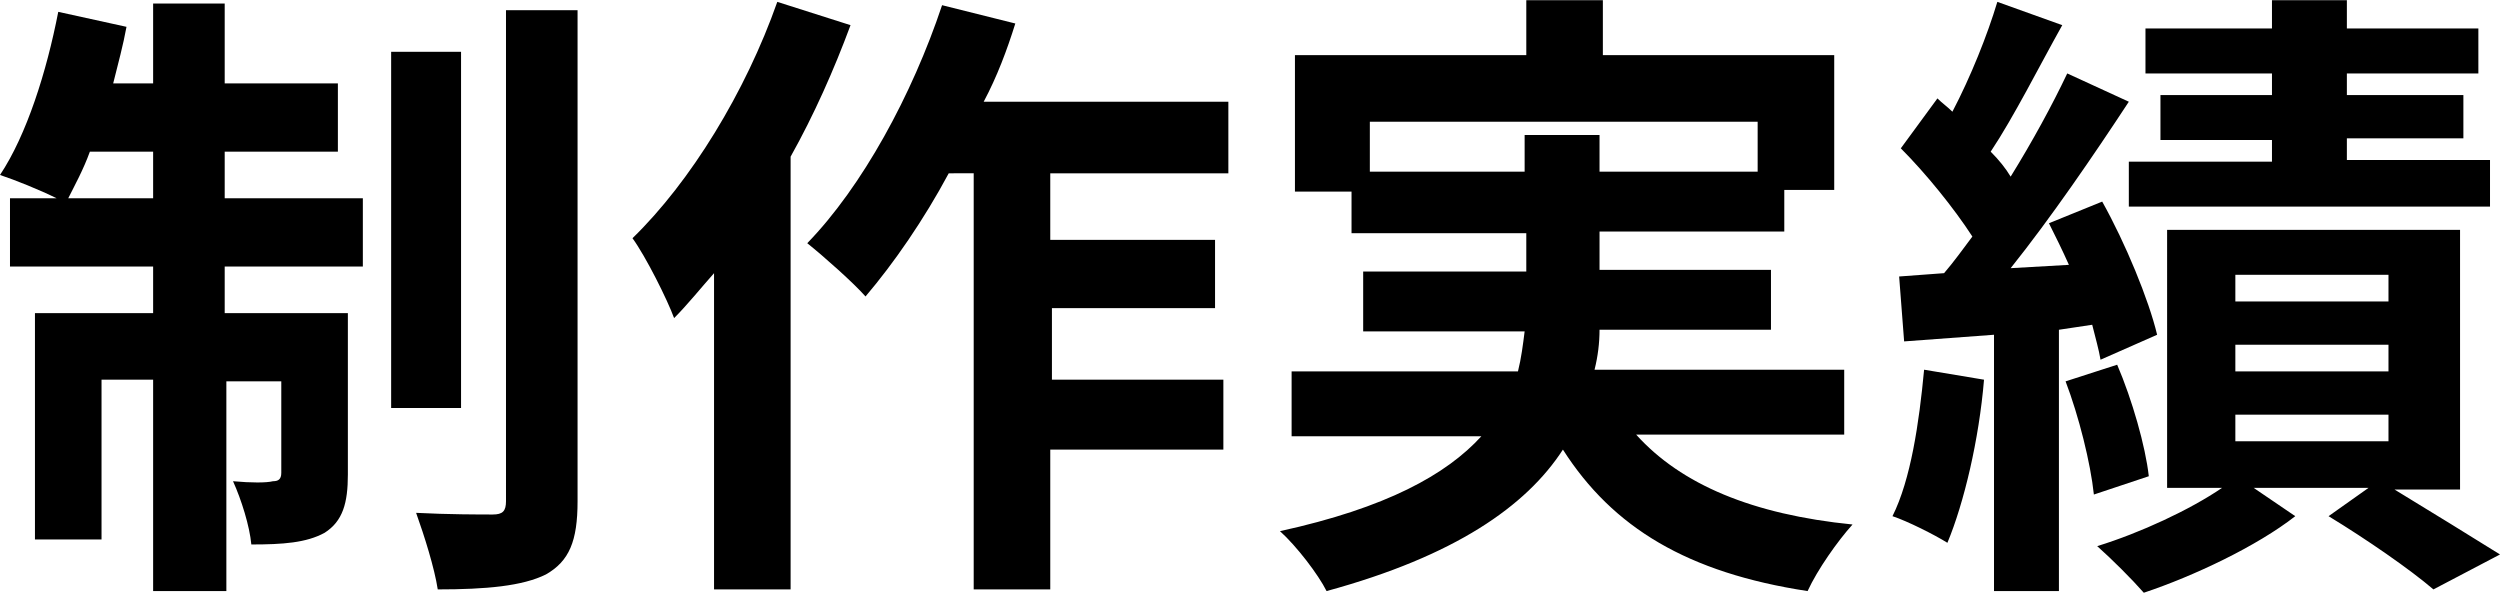
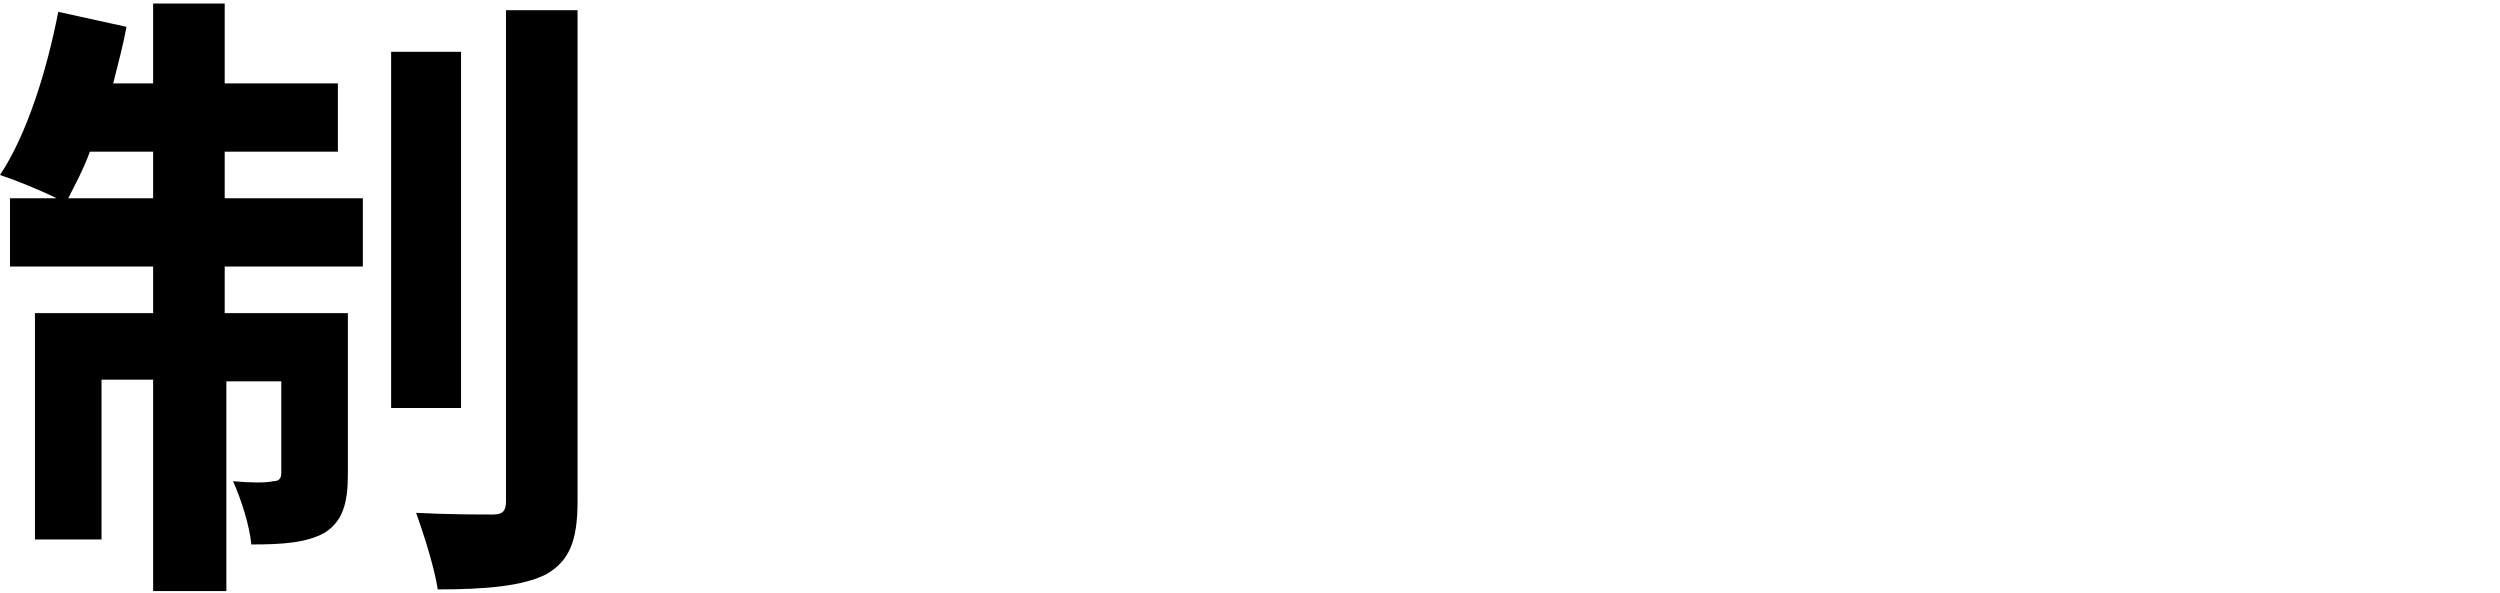
<svg xmlns="http://www.w3.org/2000/svg" version="1.1" id="レイヤー_1" x="0px" y="0px" width="150.1px" height="35.6px" viewBox="0 0 150.2 35.6" style="enable-background:new 0 0 150.2 35.6;" xml:space="preserve">
  <g>
    <path d="M13.5,11.9h8.3V16h-8.3v2.8h7.4v9.7c0,1.7-0.3,2.8-1.4,3.5c-1.1,0.6-2.5,0.7-4.4,0.7c-0.1-1.1-0.6-2.7-1.1-3.8   c1.1,0.1,2,0.1,2.4,0c0.3,0,0.5-0.1,0.5-0.5v-5.5h-3.3v12.6H9.2V22.8H6.1v9.6h-4V18.8h7.1V16H0.6v-4.1h2.8c-1-0.5-2.5-1.1-3.4-1.4   c1.6-2.4,2.8-6.2,3.5-9.8l4.1,0.9C7.4,2.7,7.1,3.8,6.8,5h2.4V0.2h4.3V5h6.8v4.1h-6.8V11.9z M9.2,11.9V9.1H5.4   c-0.4,1.1-0.9,2-1.3,2.8H9.2z M27.7,24.5h-4.2V3.1h4.2V24.5z M34.7,0.6v29.5c0,2.4-0.5,3.6-1.9,4.4c-1.4,0.7-3.6,0.9-6.5,0.9   c-0.2-1.3-0.8-3.2-1.3-4.6c1.9,0.1,3.9,0.1,4.6,0.1c0.6,0,0.8-0.2,0.8-0.8V0.6H34.7z" />
-     <path d="M51.1,1.5c-1,2.7-2.2,5.4-3.6,7.9v26h-4.6v-19c-0.8,0.9-1.6,1.9-2.4,2.7c-0.4-1.1-1.7-3.7-2.5-4.8   c3.5-3.4,6.8-8.8,8.7-14.2L51.1,1.5z M63.1,10.4v4H73v4.1h-9.8v4.3h10.3V27H63.1v8.4h-4.6v-25H57c-1.5,2.8-3.3,5.4-5,7.4   c-0.7-0.8-2.5-2.4-3.5-3.2c3.3-3.4,6.3-8.9,8.1-14.3L61,1.4c-0.5,1.6-1.1,3.2-1.9,4.7h14.7v4.3H63.1z" />
-     <path d="M98.3,26.1c2.7,3,7,4.8,13,5.4c-0.9,1-2.1,2.7-2.7,4c-7.2-1.1-11.7-3.8-14.7-8.5c-2.2,3.4-6.5,6.4-14.2,8.5   c-0.5-1-1.8-2.7-2.8-3.6c6.4-1.4,10-3.4,12.1-5.7H77.6v-3.9h13.6c0.2-0.8,0.3-1.6,0.4-2.4h-9.7v-3.6h9.8v-2.3H81.2v-2.5h-3.4V3.3   h13.9V0h4.6v3.3h13.9v8.1h-3v2.5H96.1v2.3h10.3v3.6H96.1c0,0.8-0.1,1.6-0.3,2.4h15v3.9H98.3z M91.6,10.3V8.1h4.5v2.2h9.5v-3H82.3v3   H91.6z" />
-     <path d="M119.2,22.8c-0.3,3.6-1.2,7.4-2.2,9.8c-0.8-0.5-2.4-1.3-3.3-1.6c1.1-2.2,1.6-5.6,1.9-8.8L119.2,22.8z M123.7,19.8v15.7   h-3.9V20.1l-5.4,0.4l-0.3-3.9l2.7-0.2c0.6-0.7,1.1-1.4,1.7-2.2c-1.1-1.7-2.8-3.8-4.3-5.3l2.2-3c0.3,0.3,0.6,0.5,0.9,0.8   c1.1-2.1,2.1-4.6,2.7-6.6l3.9,1.4C122.5,4,121,7,119.6,9.1c0.5,0.5,0.9,1,1.2,1.5c1.3-2.1,2.5-4.3,3.4-6.2l3.7,1.7   c-2.1,3.2-4.7,7-7.1,10l3.5-0.2c-0.4-0.9-0.8-1.7-1.2-2.5l3.2-1.3c1.4,2.5,2.8,5.9,3.3,8l-3.4,1.5c-0.1-0.6-0.3-1.3-0.5-2.1   L123.7,19.8z M127.2,21.9c0.9,2.1,1.7,4.9,1.9,6.7l-3.3,1.1c-0.2-1.9-0.9-4.7-1.7-6.8L127.2,21.9z M143.7,29.3c2.3,1.4,4.9,3,6.5,4   l-4,2.1c-1.4-1.2-4-3-6.3-4.4l2.4-1.7h-6.9l2.5,1.7c-2.3,1.8-6.1,3.6-9.1,4.6c-0.7-0.8-1.9-2-2.8-2.8c2.6-0.8,5.6-2.2,7.5-3.5h-3.3   V13.8h17.6v15.6H143.7z M136.5,4.4h-7.6V1.7h7.6V0h4.5v1.7h7.9v2.7H141v1.3h7v2.6h-7v1.3h8.6v2.8h-21.7V9.7h8.6V8.4h-6.7V5.7h6.7   V4.4z M134.3,18.1h9.2v-1.6h-9.2V18.1z M134.3,22.3h9.2v-1.6h-9.2V22.3z M134.3,26.5h9.2v-1.6h-9.2V26.5z" />
  </g>
</svg>